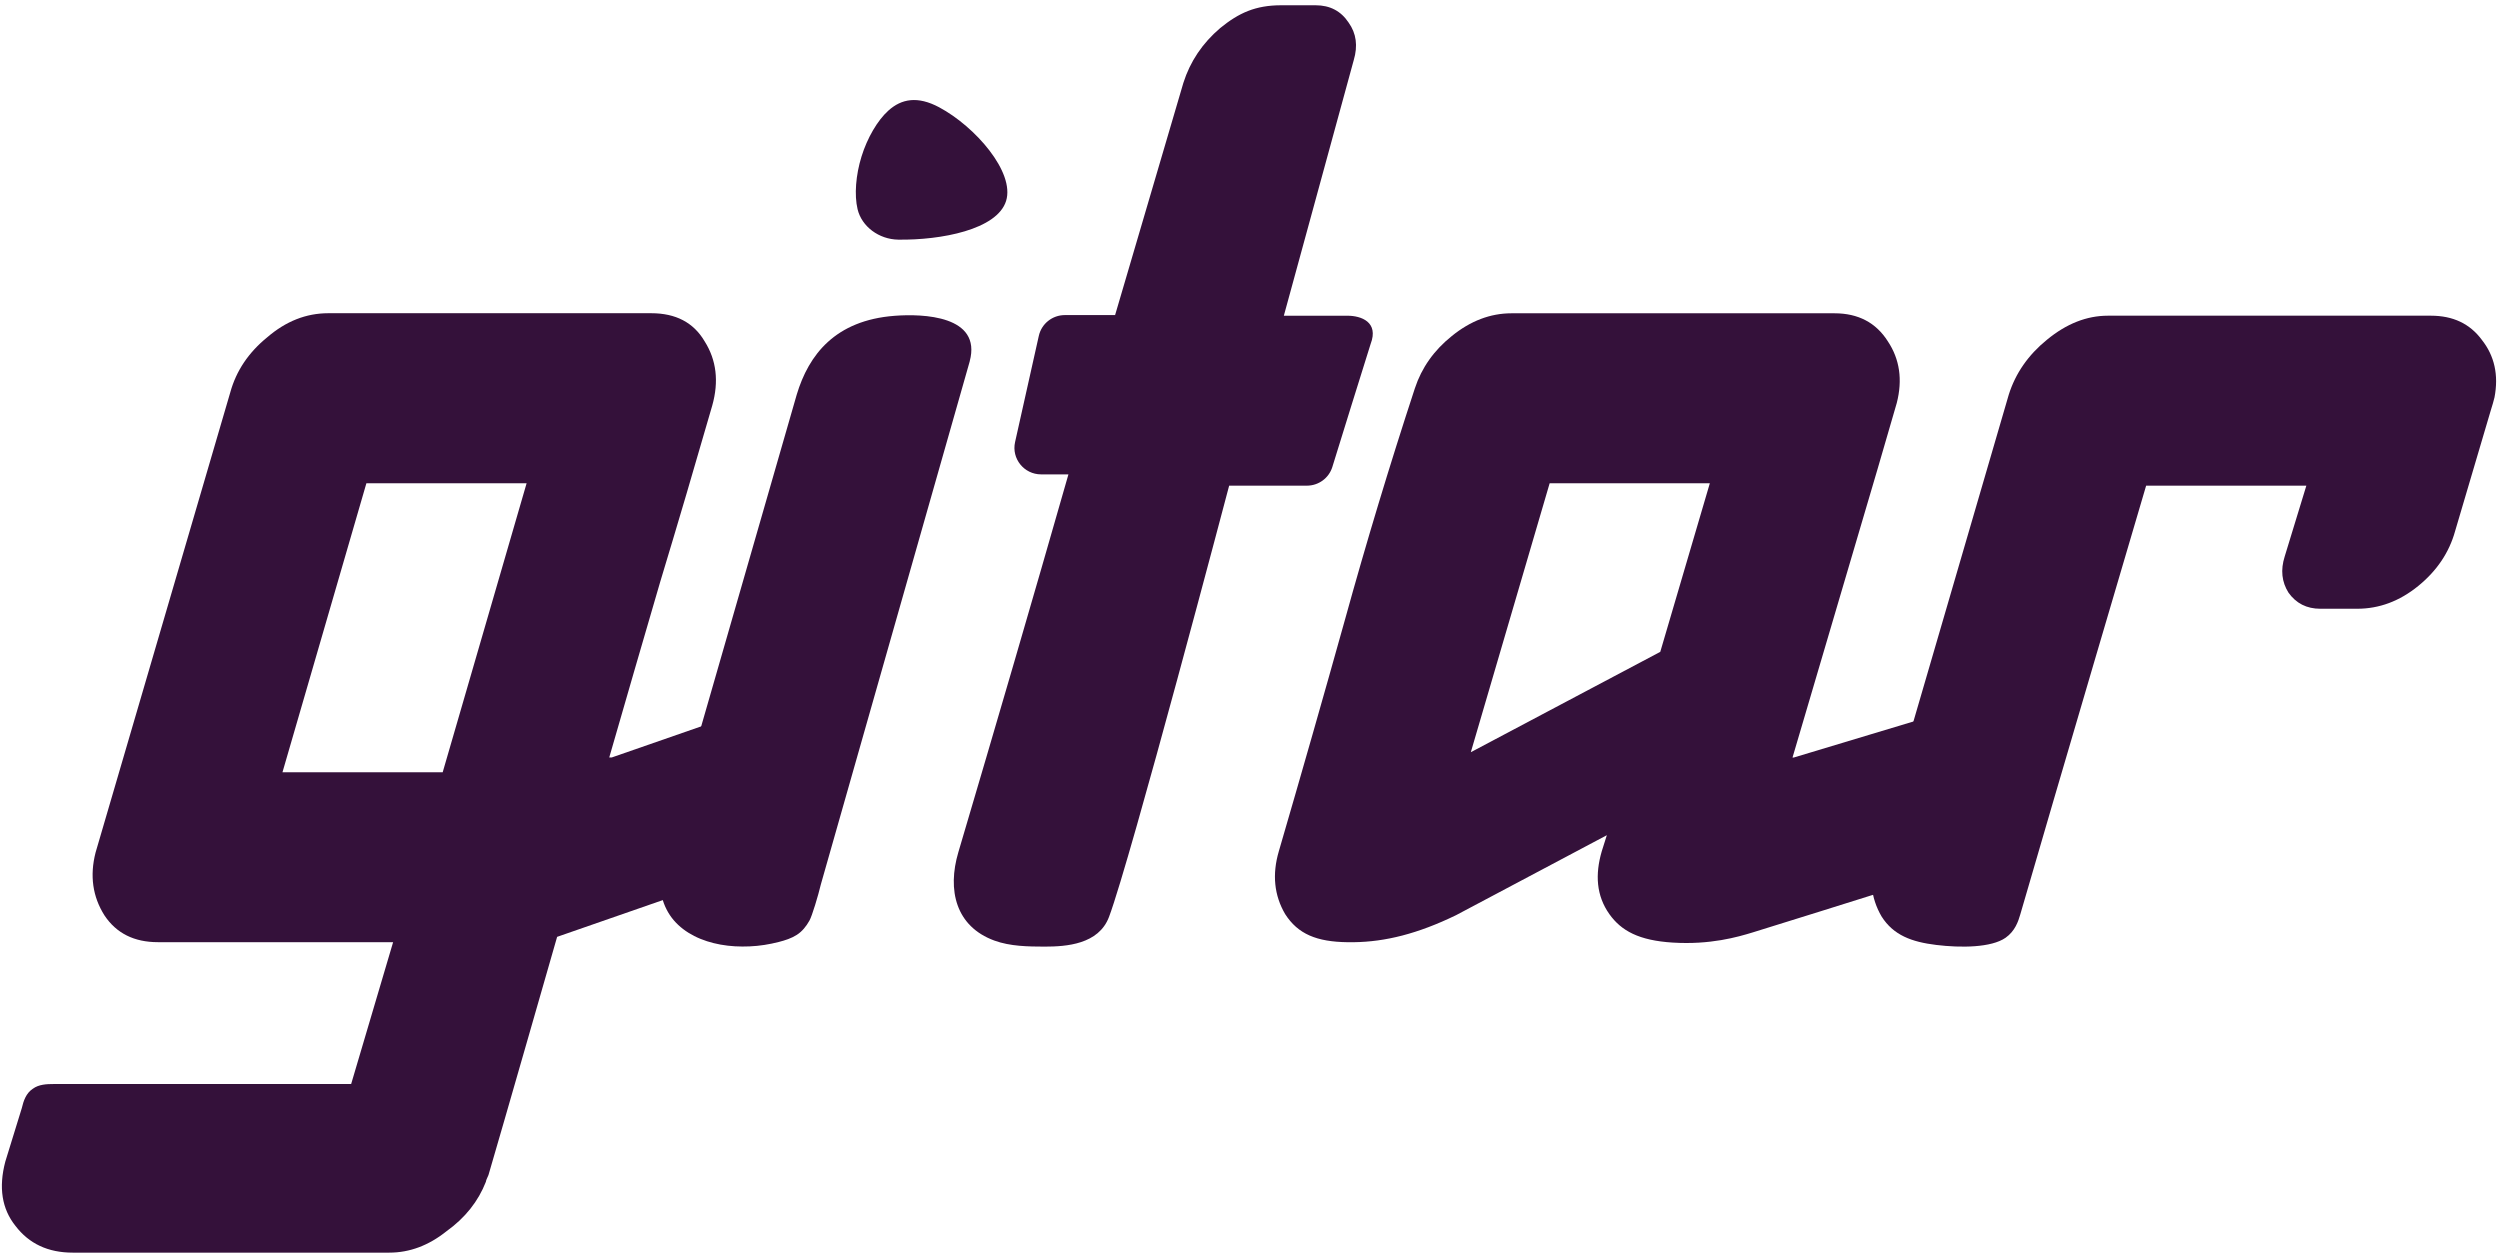
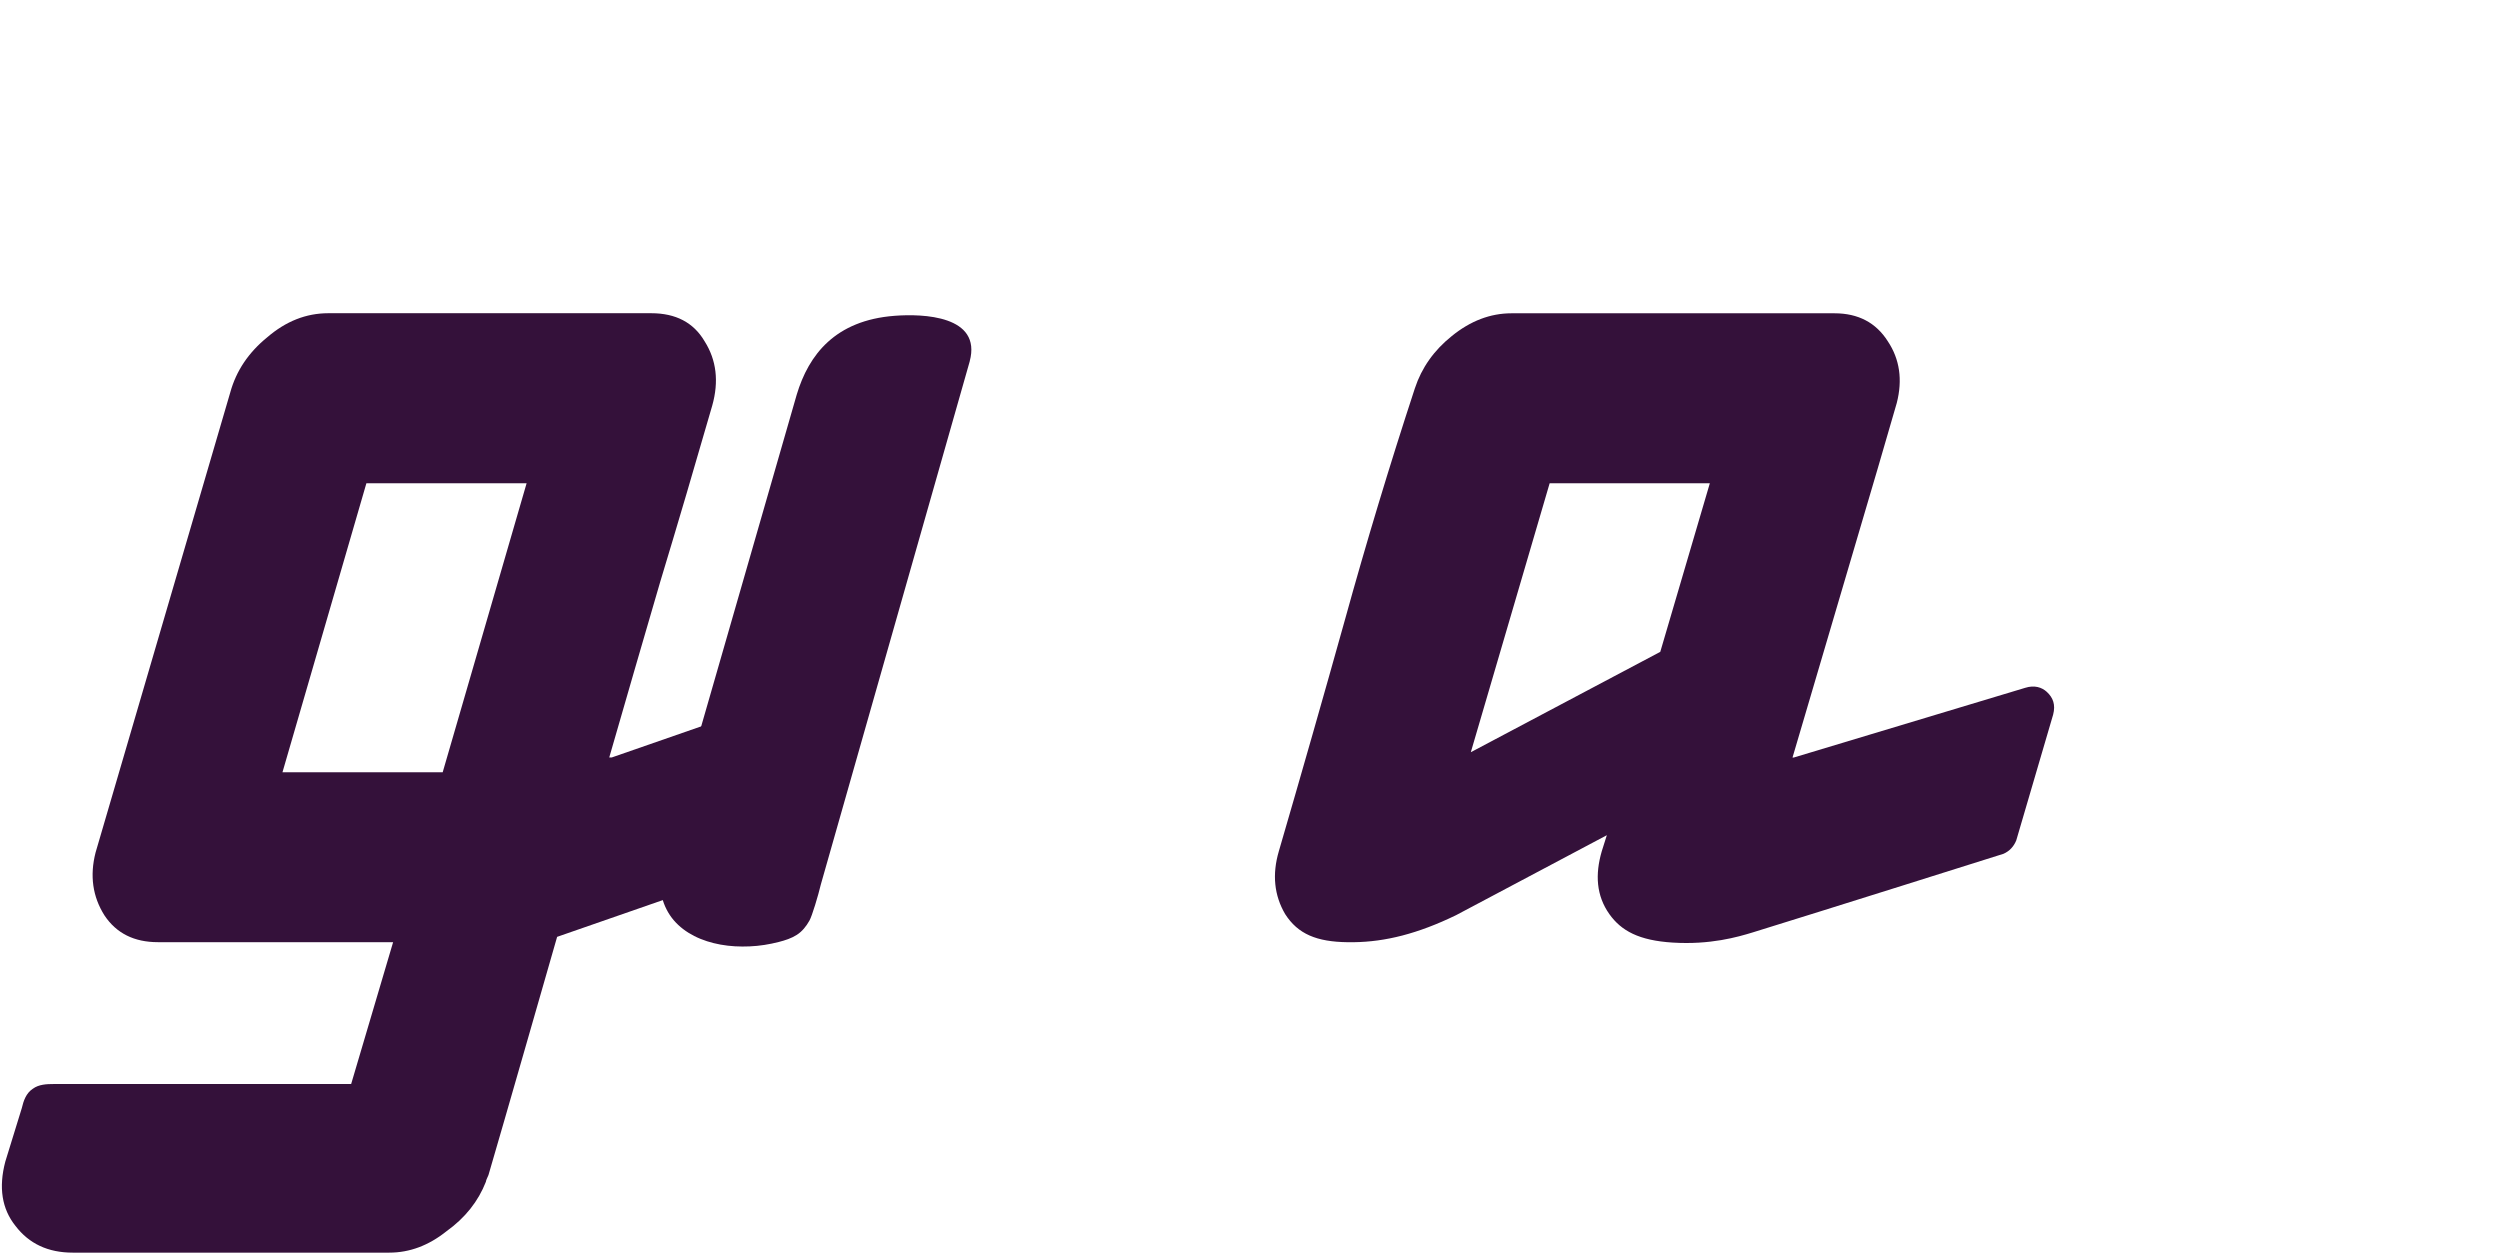
<svg xmlns="http://www.w3.org/2000/svg" width="368" height="185" viewBox="0 0 368 185" fill="none">
-   <path d="M198.354 46.475H188.981L199.271 8.852C199.896 6.749 199.648 4.914 198.523 3.336C197.398 1.63 195.778 0.775 193.657 0.775H188.605C184.813 0.775 182.365 1.893 179.62 4.125C176.998 6.357 175.192 9.048 174.191 12.203C170.815 23.647 167.473 35.03 164.142 46.38H156.75C154.904 46.38 153.312 47.65 152.913 49.44L149.419 65.074C148.873 67.513 150.741 69.829 153.256 69.829H157.273C151.99 88.31 146.572 106.848 141.064 125.464C139.422 131.013 140.671 136.366 146.37 138.452C148.705 139.308 151.377 139.336 153.757 139.342C156.952 139.342 161.723 139.023 163.248 134.967C166.415 126.543 180.931 71.49 180.931 71.49H192.368C194.096 71.49 195.615 70.377 196.121 68.738C197.572 64.05 200.132 55.783 201.753 50.642C203.002 47.387 200.346 46.475 198.354 46.475Z" fill="#34113A" />
  <path d="M142.746 53.182L126.313 110.915L120.833 130.174C120.439 131.83 119.533 134.845 119.151 135.51C118.684 136.338 118.104 137.088 117.294 137.608C116.484 138.128 115.567 138.419 114.65 138.654C113.238 139.017 111.803 139.247 110.346 139.308C108.911 139.37 107.477 139.303 106.059 139.045C104.72 138.799 103.398 138.397 102.183 137.776C101.046 137.199 100.005 136.428 99.178 135.46C98.351 134.492 97.749 133.306 97.44 132.053C97.08 130.565 97.114 129.005 97.378 127.506C97.491 126.885 97.637 126.269 97.817 125.665L117.277 58.093C119.044 52.214 122.943 47.152 131.691 46.486C135.849 46.168 144.547 46.447 142.741 53.182H142.746Z" fill="#34113A" />
-   <path d="M130.763 16.286C129.16 17.729 127.663 20.308 126.814 23.043C125.97 25.762 125.739 28.704 126.234 30.79C126.842 33.352 129.385 35.237 132.232 35.276C138.493 35.36 146.781 33.811 148.097 29.576C149.414 25.342 143.534 18.618 138.246 15.794C135.084 14.104 132.71 14.529 130.763 16.286Z" fill="#34113A" />
  <path d="M127.196 100.521C126.234 99.548 124.996 99.341 123.669 99.811C122.566 100.197 90.059 111.496 90.059 111.496H89.682C92.18 102.832 94.672 94.228 97.17 85.692C99.792 77.028 102.346 68.358 104.844 59.693C105.84 56.147 105.463 52.997 103.719 50.24C102.099 47.482 99.477 46.106 95.859 46.106H48.319C45.073 46.106 42.08 47.286 39.334 49.652C36.589 51.884 34.777 54.58 33.905 57.73L14.068 125.492C13.196 128.904 13.634 131.992 15.379 134.749C17.123 137.373 19.744 138.687 23.238 138.687H57.867L51.689 159.568H7.89C6.895 159.568 5.702 159.613 4.83 160.268C3.828 160.922 3.457 162.063 3.209 163.115L0.779 170.996C-0.222 174.806 0.278 177.955 2.276 180.45C4.273 183.073 7.08 184.388 10.698 184.388H57.304C60.297 184.388 63.104 183.336 65.726 181.239C68.472 179.27 70.401 176.836 71.526 173.95C71.526 173.821 71.656 173.491 71.903 172.965C73.648 167.058 82.008 137.904 82.008 137.904C82.008 137.904 120.935 124.373 120.94 124.356C121.936 123.965 122.285 123.528 122.622 122.387C123.995 117.761 128.04 103.906 128.074 103.771C128.383 102.379 128.13 101.461 127.196 100.521ZM65.163 113.678H41.579L53.934 71.132H77.518L65.163 113.678Z" fill="#34113A" />
-   <path d="M339.495 71.49H315.911C315.911 71.49 301.992 118.668 297.39 134.587C297.091 135.628 296.613 137.06 295.218 138.039C293.119 139.504 288.635 139.538 285.018 139.096C281.4 138.654 278.722 137.669 276.973 134.912C275.352 132.154 275.037 129.005 276.039 125.458L295.691 58.093C296.686 54.944 298.56 52.248 301.305 50.016C304.175 47.65 307.168 46.47 310.29 46.47H357.83C361.076 46.47 363.569 47.65 365.318 50.016C367.192 52.382 367.816 55.202 367.192 58.485C367.068 59.011 366.877 59.665 366.629 60.454L361.392 78.18C360.519 81.33 358.708 84.026 355.962 86.258C353.217 88.49 350.224 89.608 346.978 89.608H341.548C339.551 89.608 337.993 88.82 336.868 87.242C335.872 85.665 335.68 83.892 336.305 81.923L339.495 71.49Z" fill="#34113A" />
  <path d="M301.288 101.842C300.557 101.171 299.466 100.813 298.104 101.249L264.044 111.508H263.858L276.399 68.968L279.206 59.313C280.078 55.895 279.639 52.88 277.895 50.251C276.151 47.493 273.529 46.117 270.036 46.117H222.496C219.379 46.117 216.448 47.236 213.702 49.468C211.08 51.566 209.269 54.128 208.273 57.148C204.526 68.57 201.1 79.931 197.977 91.225C194.86 102.384 191.614 113.745 188.244 125.302C187.243 128.714 187.558 131.802 189.178 134.559C191.057 137.496 193.814 138.637 198.371 138.693H199.277C203.879 138.637 208.678 137.462 214.327 134.716L236.527 122.941L235.779 125.307C234.783 128.72 234.974 131.852 236.904 134.565C238.648 137.015 241.253 138.441 246.232 138.749C251.751 139.09 255.745 137.944 258.058 137.233C267.965 134.179 294.92 125.677 294.92 125.677C295.797 125.285 296.416 124.625 296.793 123.708L302.222 105.192C302.599 103.744 302.222 102.703 301.288 101.842ZM244.392 95.952L216.504 110.725L228.11 71.132H251.689L244.392 95.952Z" fill="#34113A" />
</svg>